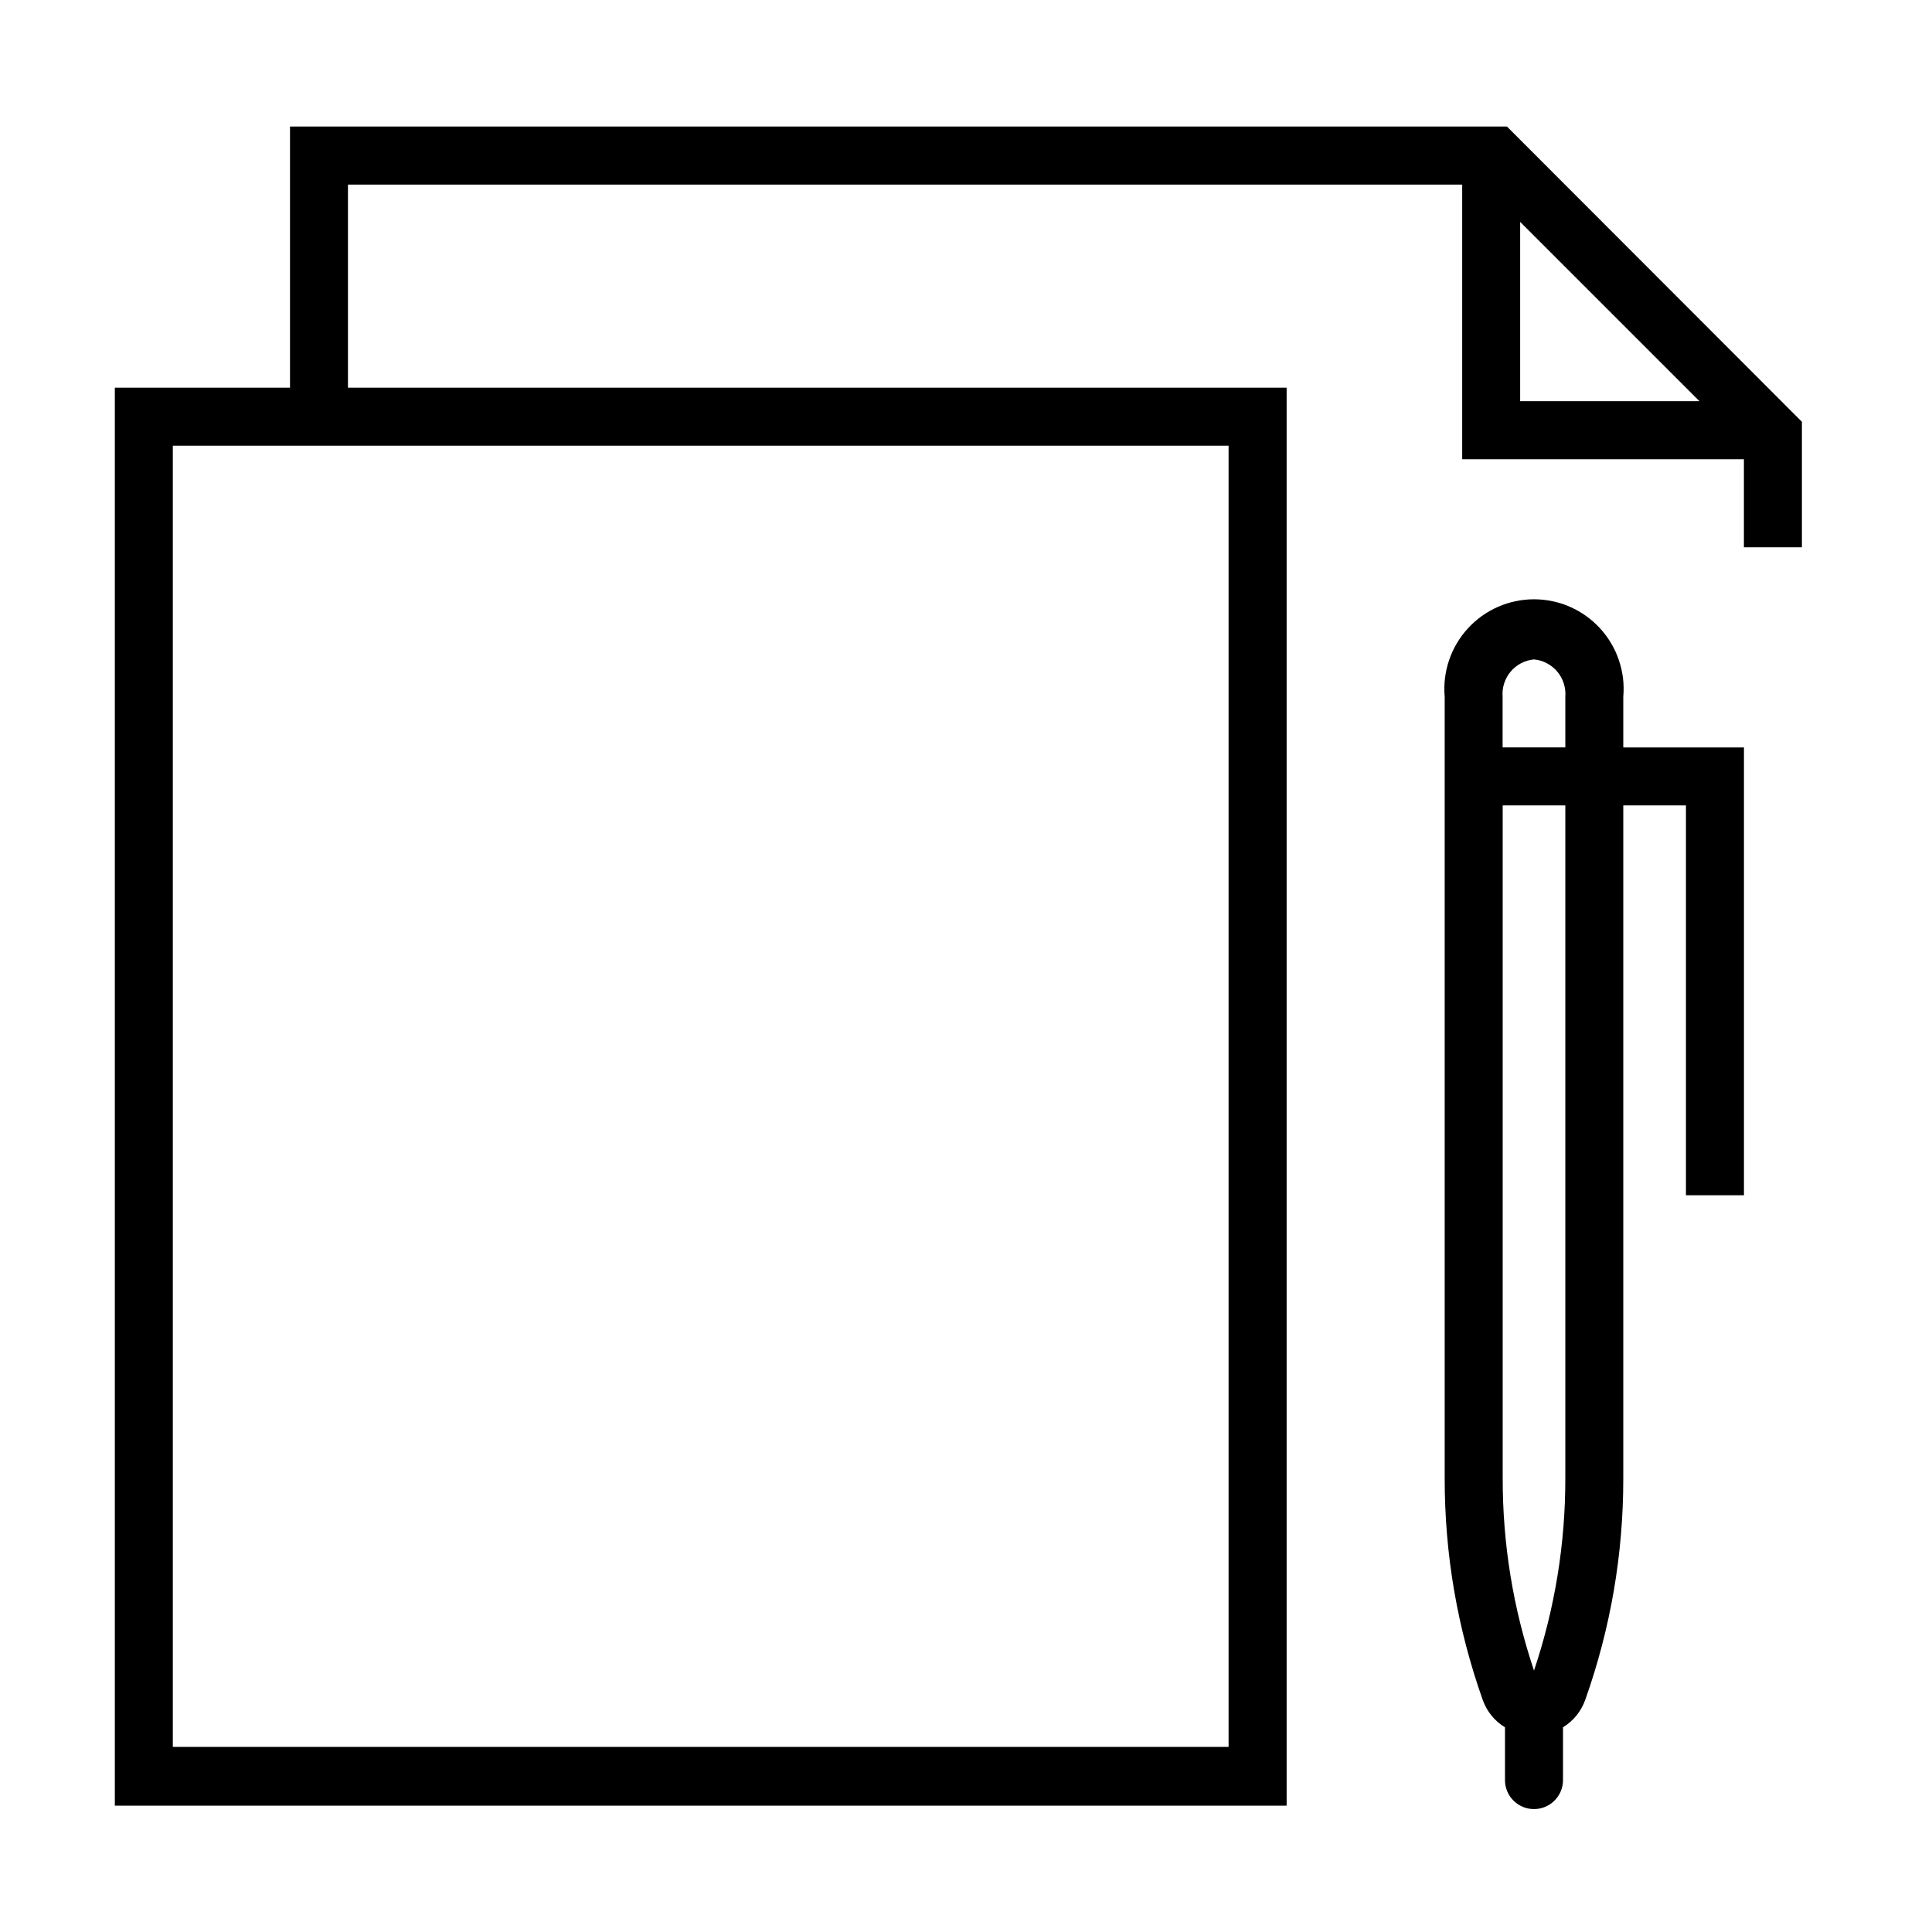
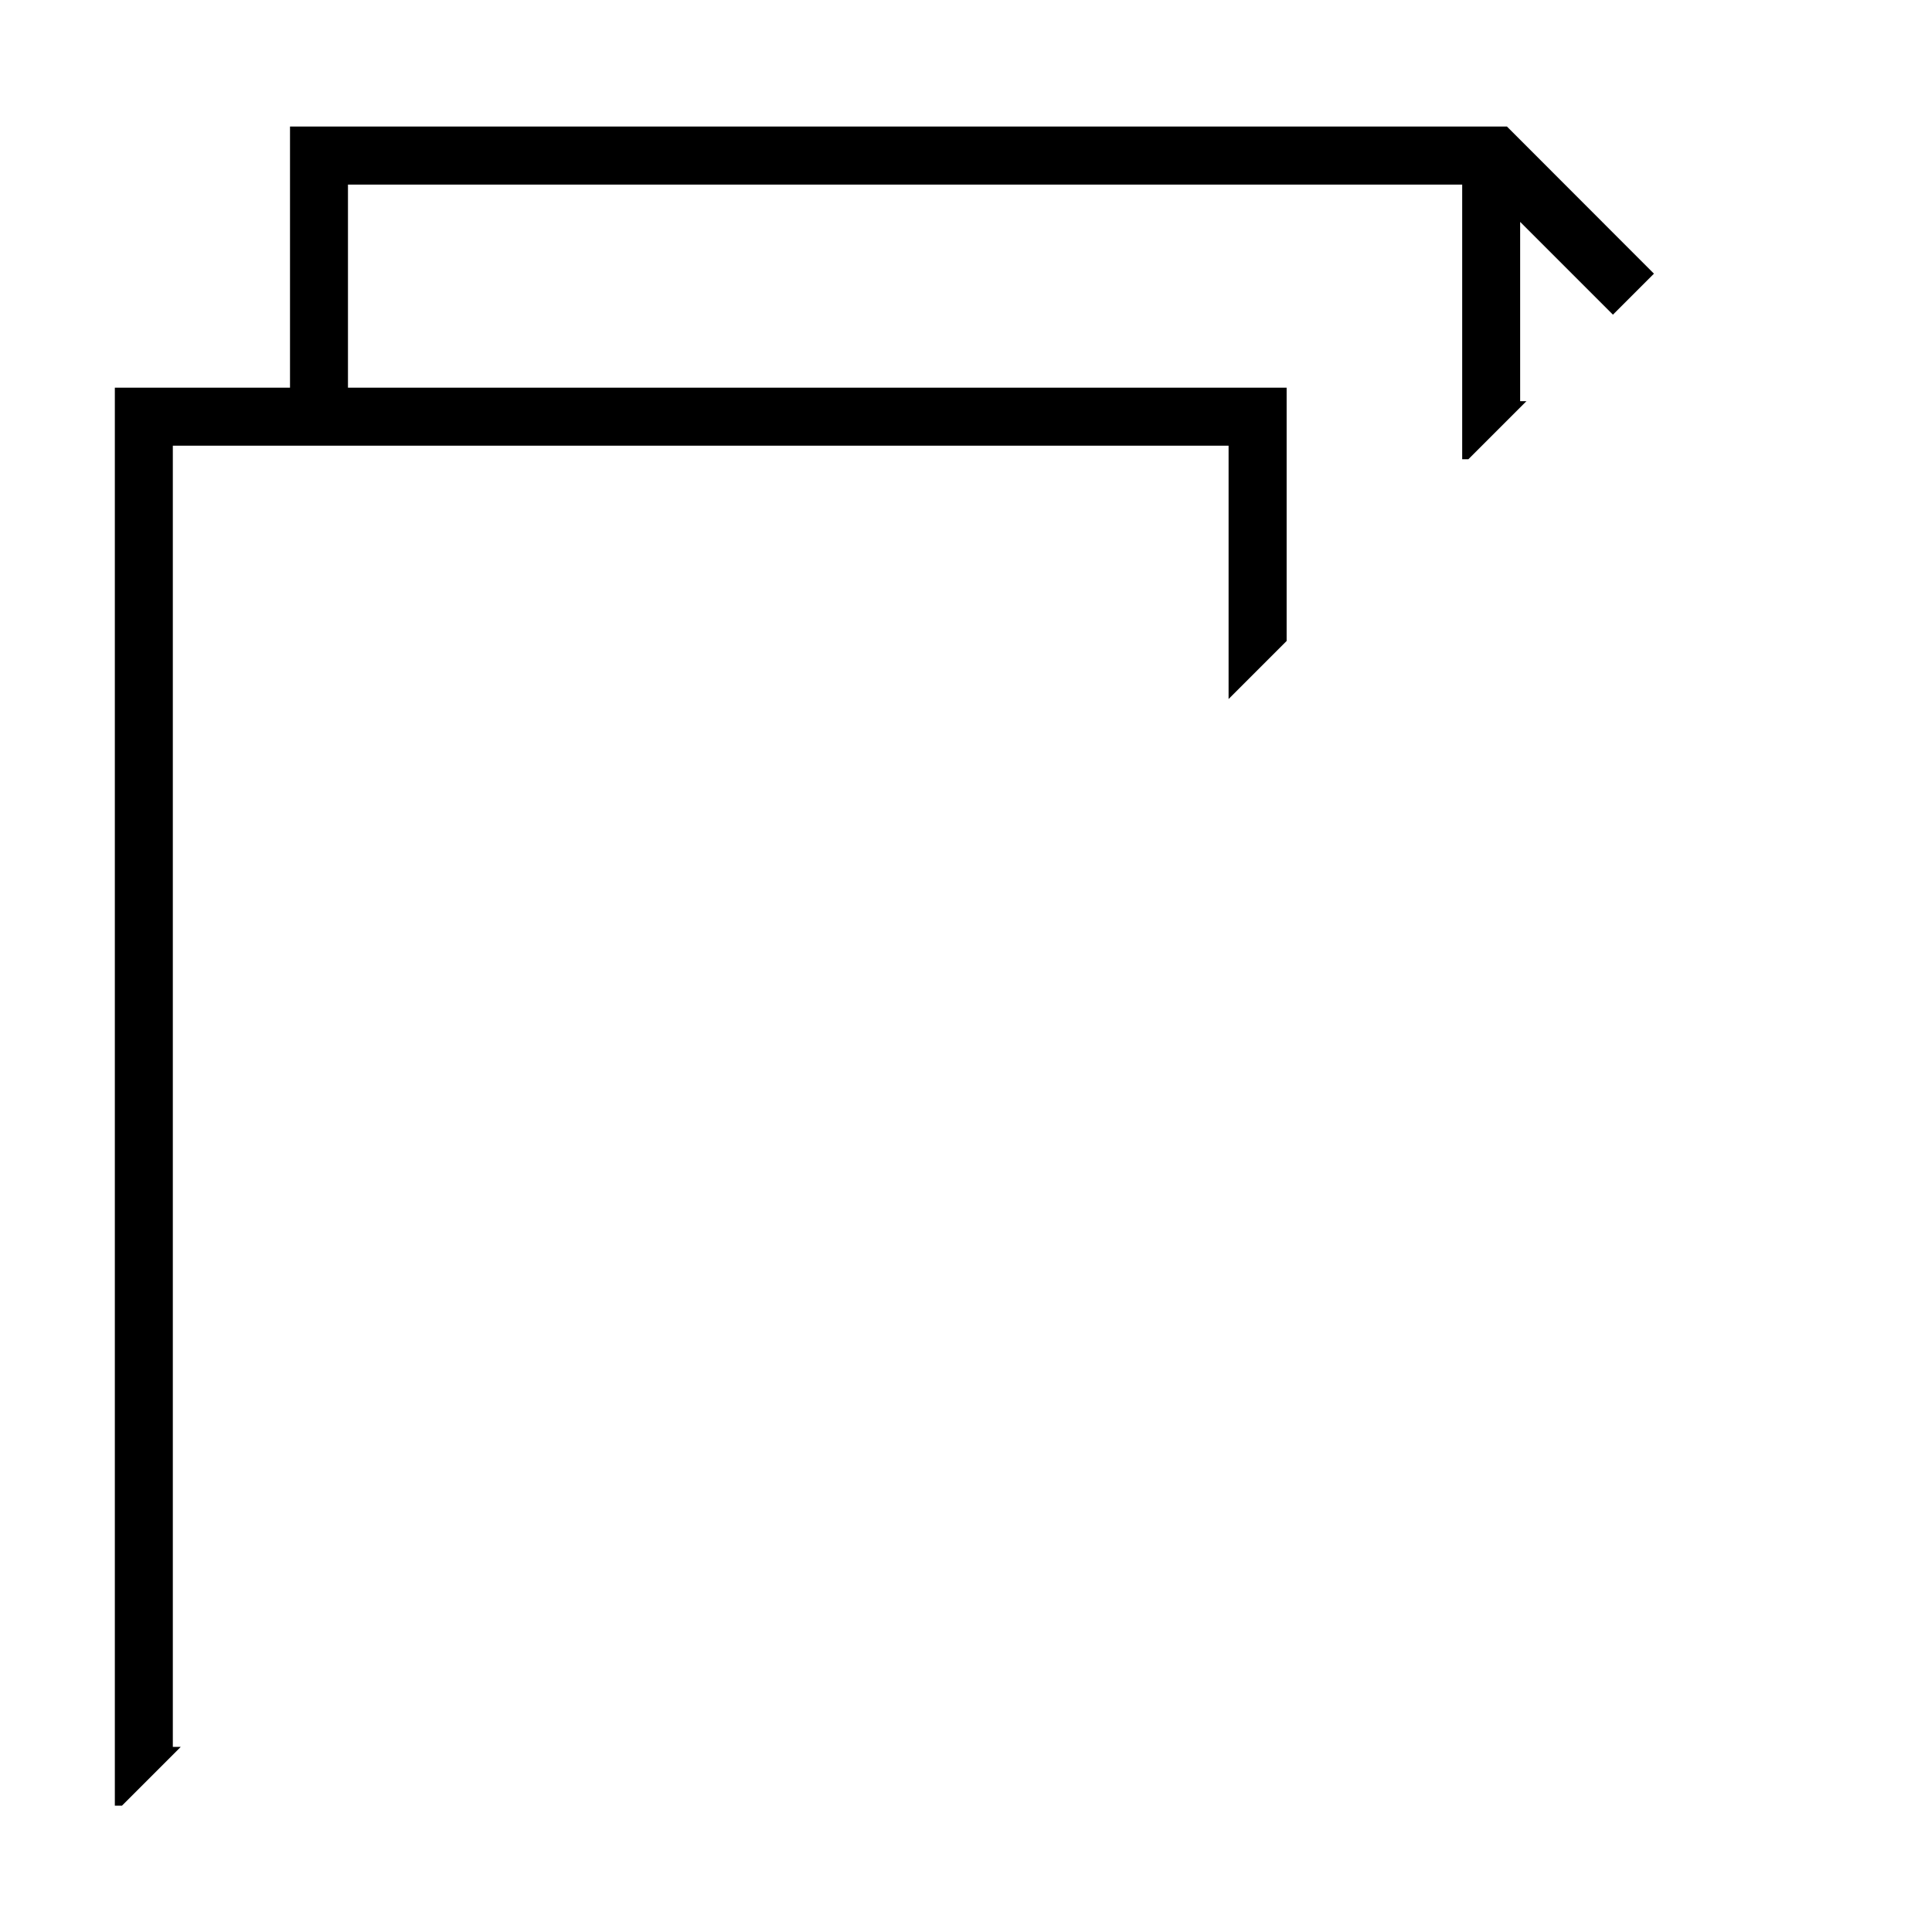
<svg xmlns="http://www.w3.org/2000/svg" width="250" zoomAndPan="magnify" viewBox="0 0 187.5 187.5" height="250" preserveAspectRatio="xMidYMid meet" version="1.2">
  <defs>
    <clipPath id="ab922f75f1">
-       <path d="M 140 58 L 170 58 L 170 175.93 L 140 175.93 Z M 140 58 " />
-     </clipPath>
+       </clipPath>
    <clipPath id="6890712c42">
-       <path d="M 11.145 12.117 L 174.957 12.117 L 174.957 175.93 L 11.145 175.93 Z M 11.145 12.117 " />
+       <path d="M 11.145 12.117 L 174.957 12.117 L 11.145 175.93 Z M 11.145 12.117 " />
    </clipPath>
  </defs>
  <g id="4f14739389">
    <g clip-rule="nonzero" clip-path="url(#ab922f75f1)">
      <path style=" stroke:none;fill-rule:nonzero;fill:#000000;fill-opacity:1;" d="M 157.539 67.617 C 157.594 67.016 157.582 66.418 157.512 65.82 C 157.438 65.219 157.305 64.633 157.109 64.062 C 156.918 63.492 156.668 62.945 156.359 62.43 C 156.051 61.91 155.695 61.426 155.289 60.984 C 154.879 60.539 154.43 60.141 153.941 59.789 C 153.449 59.438 152.93 59.141 152.379 58.898 C 151.824 58.652 151.254 58.469 150.664 58.348 C 150.074 58.223 149.477 58.16 148.875 58.16 C 148.27 58.16 147.672 58.223 147.082 58.348 C 146.492 58.469 145.922 58.652 145.371 58.898 C 144.816 59.141 144.297 59.438 143.805 59.789 C 143.316 60.141 142.867 60.539 142.461 60.984 C 142.051 61.426 141.695 61.91 141.387 62.43 C 141.078 62.945 140.828 63.492 140.637 64.062 C 140.441 64.633 140.309 65.219 140.234 65.82 C 140.164 66.418 140.152 67.016 140.207 67.617 L 140.207 143.48 C 140.203 150.852 141.434 158.008 143.891 164.957 C 144.301 166.102 145.023 166.996 146.059 167.637 L 146.059 172.855 C 146.074 173.223 146.152 173.57 146.301 173.902 C 146.449 174.234 146.656 174.527 146.918 174.781 C 147.18 175.035 147.48 175.23 147.82 175.367 C 148.156 175.504 148.508 175.57 148.875 175.57 C 149.238 175.57 149.59 175.504 149.926 175.367 C 150.266 175.23 150.566 175.035 150.828 174.781 C 151.09 174.527 151.297 174.234 151.445 173.902 C 151.594 173.57 151.672 173.223 151.688 172.855 L 151.688 167.633 C 152.719 166.992 153.441 166.098 153.855 164.953 C 156.312 158.008 157.543 150.848 157.539 143.48 L 157.539 78.164 L 163.621 78.164 L 163.621 116 L 169.25 116 L 169.25 72.539 L 157.539 72.539 Z M 148.875 63.996 C 149.316 64.039 149.73 64.16 150.121 64.367 C 150.512 64.574 150.852 64.848 151.137 65.184 C 151.418 65.523 151.629 65.902 151.762 66.324 C 151.898 66.746 151.949 67.176 151.914 67.617 L 151.914 72.535 L 145.828 72.535 L 145.828 67.617 C 145.793 67.176 145.844 66.746 145.977 66.324 C 146.113 65.902 146.32 65.523 146.605 65.184 C 146.891 64.844 147.23 64.57 147.621 64.367 C 148.016 64.16 148.43 64.039 148.871 63.996 Z M 151.914 143.48 C 151.918 149.859 150.902 156.078 148.875 162.129 C 146.844 156.078 145.832 149.859 145.836 143.48 L 145.836 78.164 L 151.914 78.164 Z M 151.914 143.48 " />
    </g>
    <g clip-rule="nonzero" clip-path="url(#6890712c42)">
      <path style=" stroke:none;fill-rule:nonzero;fill:#000000;fill-opacity:1;" d="M 146.25 12.281 L 28.145 12.281 L 28.145 37.625 L 11.145 37.625 L 11.145 175.242 L 124.867 175.242 L 124.867 37.625 L 33.77 37.625 L 33.77 17.914 L 141.906 17.914 L 141.906 44.57 L 169.246 44.57 L 169.246 53.113 L 174.875 53.113 L 174.875 40.934 Z M 119.234 169.535 L 16.773 169.535 L 16.773 43.254 L 119.234 43.254 Z M 147.531 21.535 L 164.93 38.934 L 147.531 38.934 Z M 147.531 21.535 " />
    </g>
  </g>
</svg>